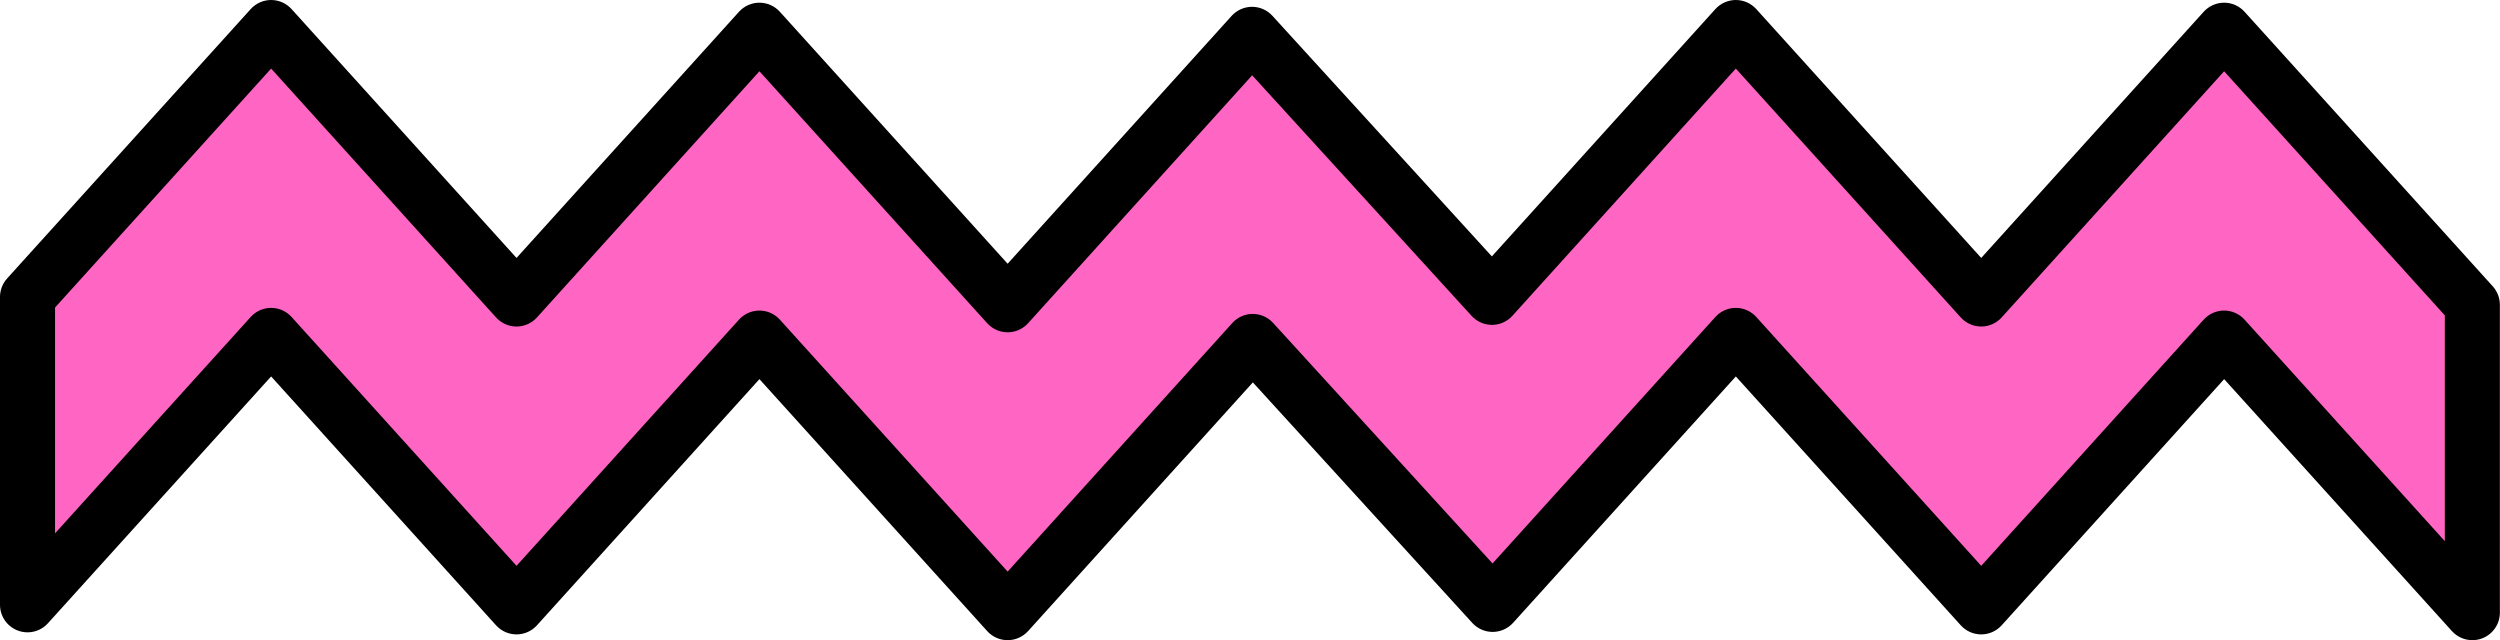
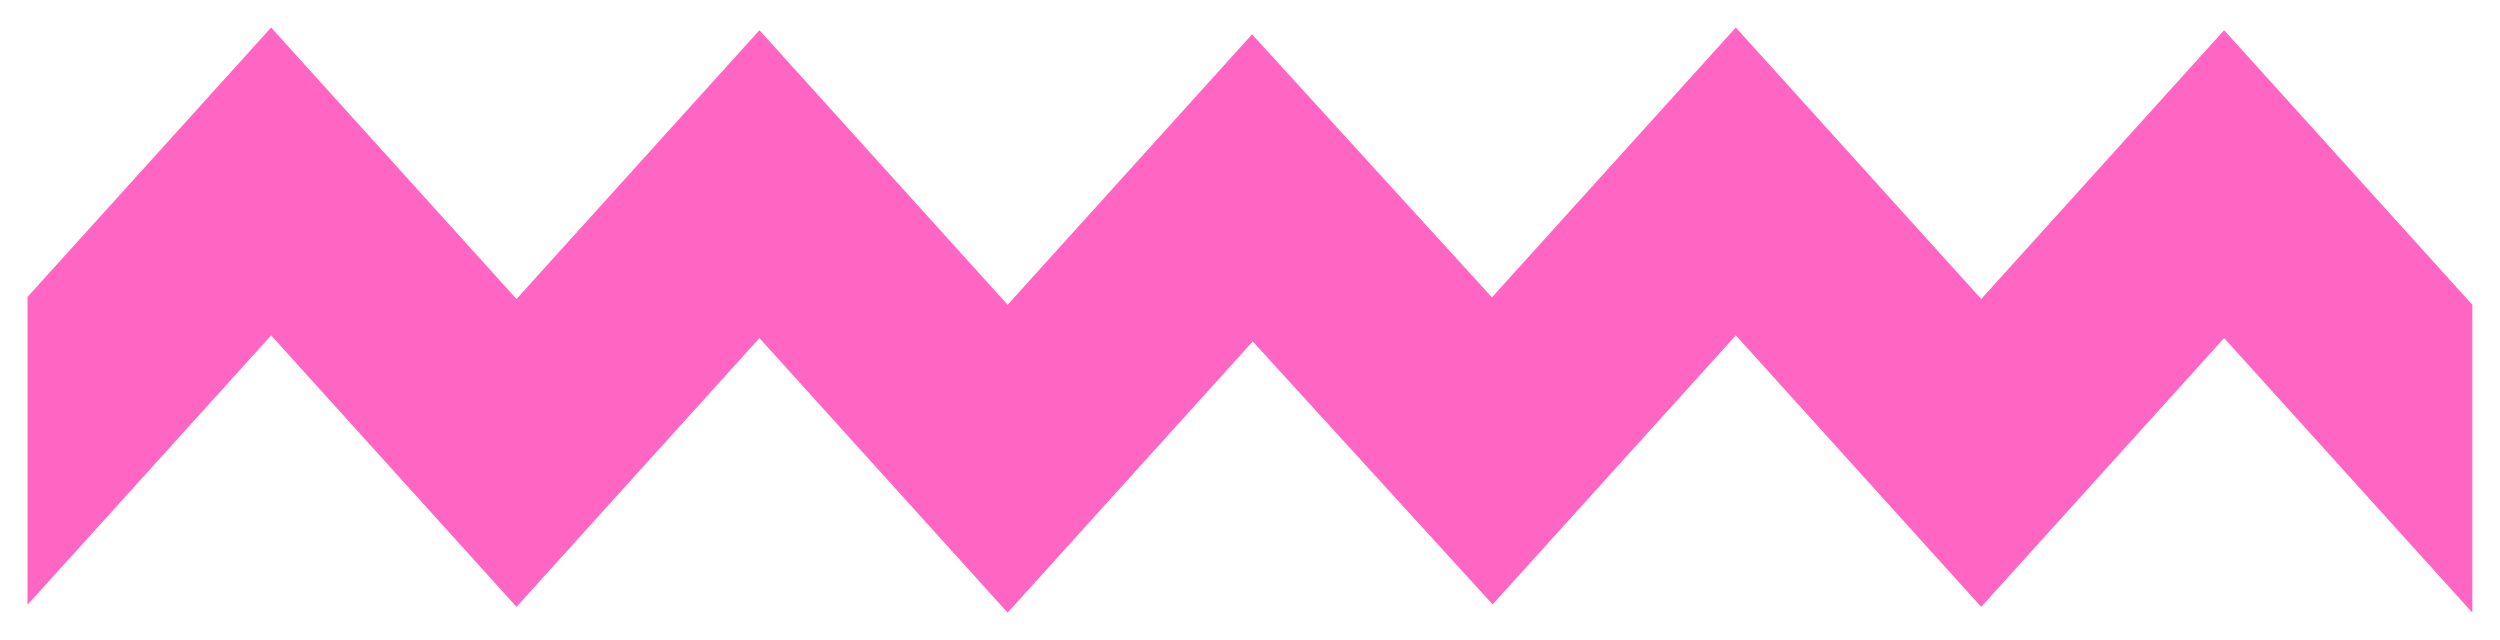
<svg xmlns="http://www.w3.org/2000/svg" fill="#000000" height="93" preserveAspectRatio="xMidYMid meet" version="1" viewBox="0.0 0.0 363.3 93.0" width="363.3" zoomAndPan="magnify">
  <g id="change1_1">
    <path d="M359.28,44.29v44.74l-36.07-39.9l-35.3,39.06l-35.66-39.45l-35.34,39.09l-34.86-38.21l-35.62,39.41 l-36.07-39.9l-35.3,39.06L39.4,48.74L4,87.89V43.15L39.4,4l35.66,39.45l35.3-39.06l36.07,39.9l35.52-39.3l34.86,38.22L252.25,4 l35.66,39.45l35.3-39.06L359.28,44.29z" fill="#ff66c4" />
  </g>
  <g id="change2_1">
-     <path d="M362.247,41.607l-36.07-39.899c-0.758-0.839-1.836-1.317-2.967-1.317s-2.209,0.479-2.968,1.318L287.91,37.484L255.218,1.317 C254.459,0.479,253.381,0,252.25,0s-2.209,0.479-2.968,1.317L216.797,37.26L184.905,2.295c-0.758-0.831-1.83-1.305-2.955-1.305 h-0.009c-1.128,0.003-2.202,0.481-2.959,1.317L146.43,38.325L113.327,1.708c-0.758-0.839-1.836-1.317-2.967-1.317 s-2.209,0.479-2.968,1.318L75.061,37.484L42.368,1.317C41.609,0.479,40.531,0,39.4,0s-2.209,0.479-2.967,1.317l-35.4,39.15 C0.368,41.203,0,42.159,0,43.15v44.74c0,1.654,1.019,3.139,2.562,3.732c1.544,0.598,3.295,0.178,4.404-1.05L39.4,54.705 l32.692,36.168c0.759,0.839,1.837,1.317,2.968,1.317s2.209-0.479,2.968-1.318l32.332-35.777l33.103,36.618 c0.758,0.839,1.836,1.317,2.967,1.317s2.209-0.479,2.968-1.317l32.666-36.143l31.892,34.956c0.758,0.83,1.831,1.304,2.955,1.304 h0.009c1.128-0.003,2.202-0.481,2.958-1.317l32.373-35.808l32.692,36.168c0.759,0.839,1.837,1.317,2.968,1.317 s2.209-0.479,2.968-1.318l32.332-35.777l33.104,36.618c0.773,0.855,1.858,1.317,2.968,1.317c0.481,0,0.969-0.087,1.437-0.268 c1.544-0.594,2.562-2.078,2.562-3.732V44.29C363.28,43.299,362.912,42.343,362.247,41.607z M355.28,78.641l-29.104-32.193 c-0.758-0.839-1.836-1.317-2.967-1.317s-2.209,0.479-2.968,1.318L287.91,82.225l-32.692-36.167 c-0.759-0.839-1.837-1.317-2.968-1.317s-2.209,0.479-2.967,1.317l-32.387,35.823l-31.892-34.957 c-0.758-0.83-1.831-1.304-2.955-1.304h-0.01c-1.127,0.003-2.201,0.481-2.958,1.318L146.43,83.065l-33.103-36.618 c-0.758-0.839-1.836-1.317-2.967-1.317s-2.209,0.479-2.968,1.318L75.061,82.225L42.368,46.058c-0.759-0.839-1.837-1.317-2.968-1.317 s-2.209,0.479-2.967,1.317L8,77.503V44.69L39.4,9.965l32.692,36.168c0.759,0.839,1.837,1.317,2.968,1.317s2.209-0.479,2.968-1.318 l32.332-35.776l33.103,36.617c0.758,0.839,1.836,1.317,2.967,1.317s2.209-0.479,2.968-1.317l32.566-36.032l31.892,34.965 c0.758,0.831,1.83,1.305,2.955,1.305h0.009c1.128-0.003,2.202-0.481,2.959-1.317L252.25,9.965l32.692,36.168 c0.759,0.839,1.837,1.317,2.968,1.317s2.209-0.479,2.968-1.318l32.332-35.776l32.07,35.475V78.641z" fill="inherit" />
-   </g>
+     </g>
</svg>